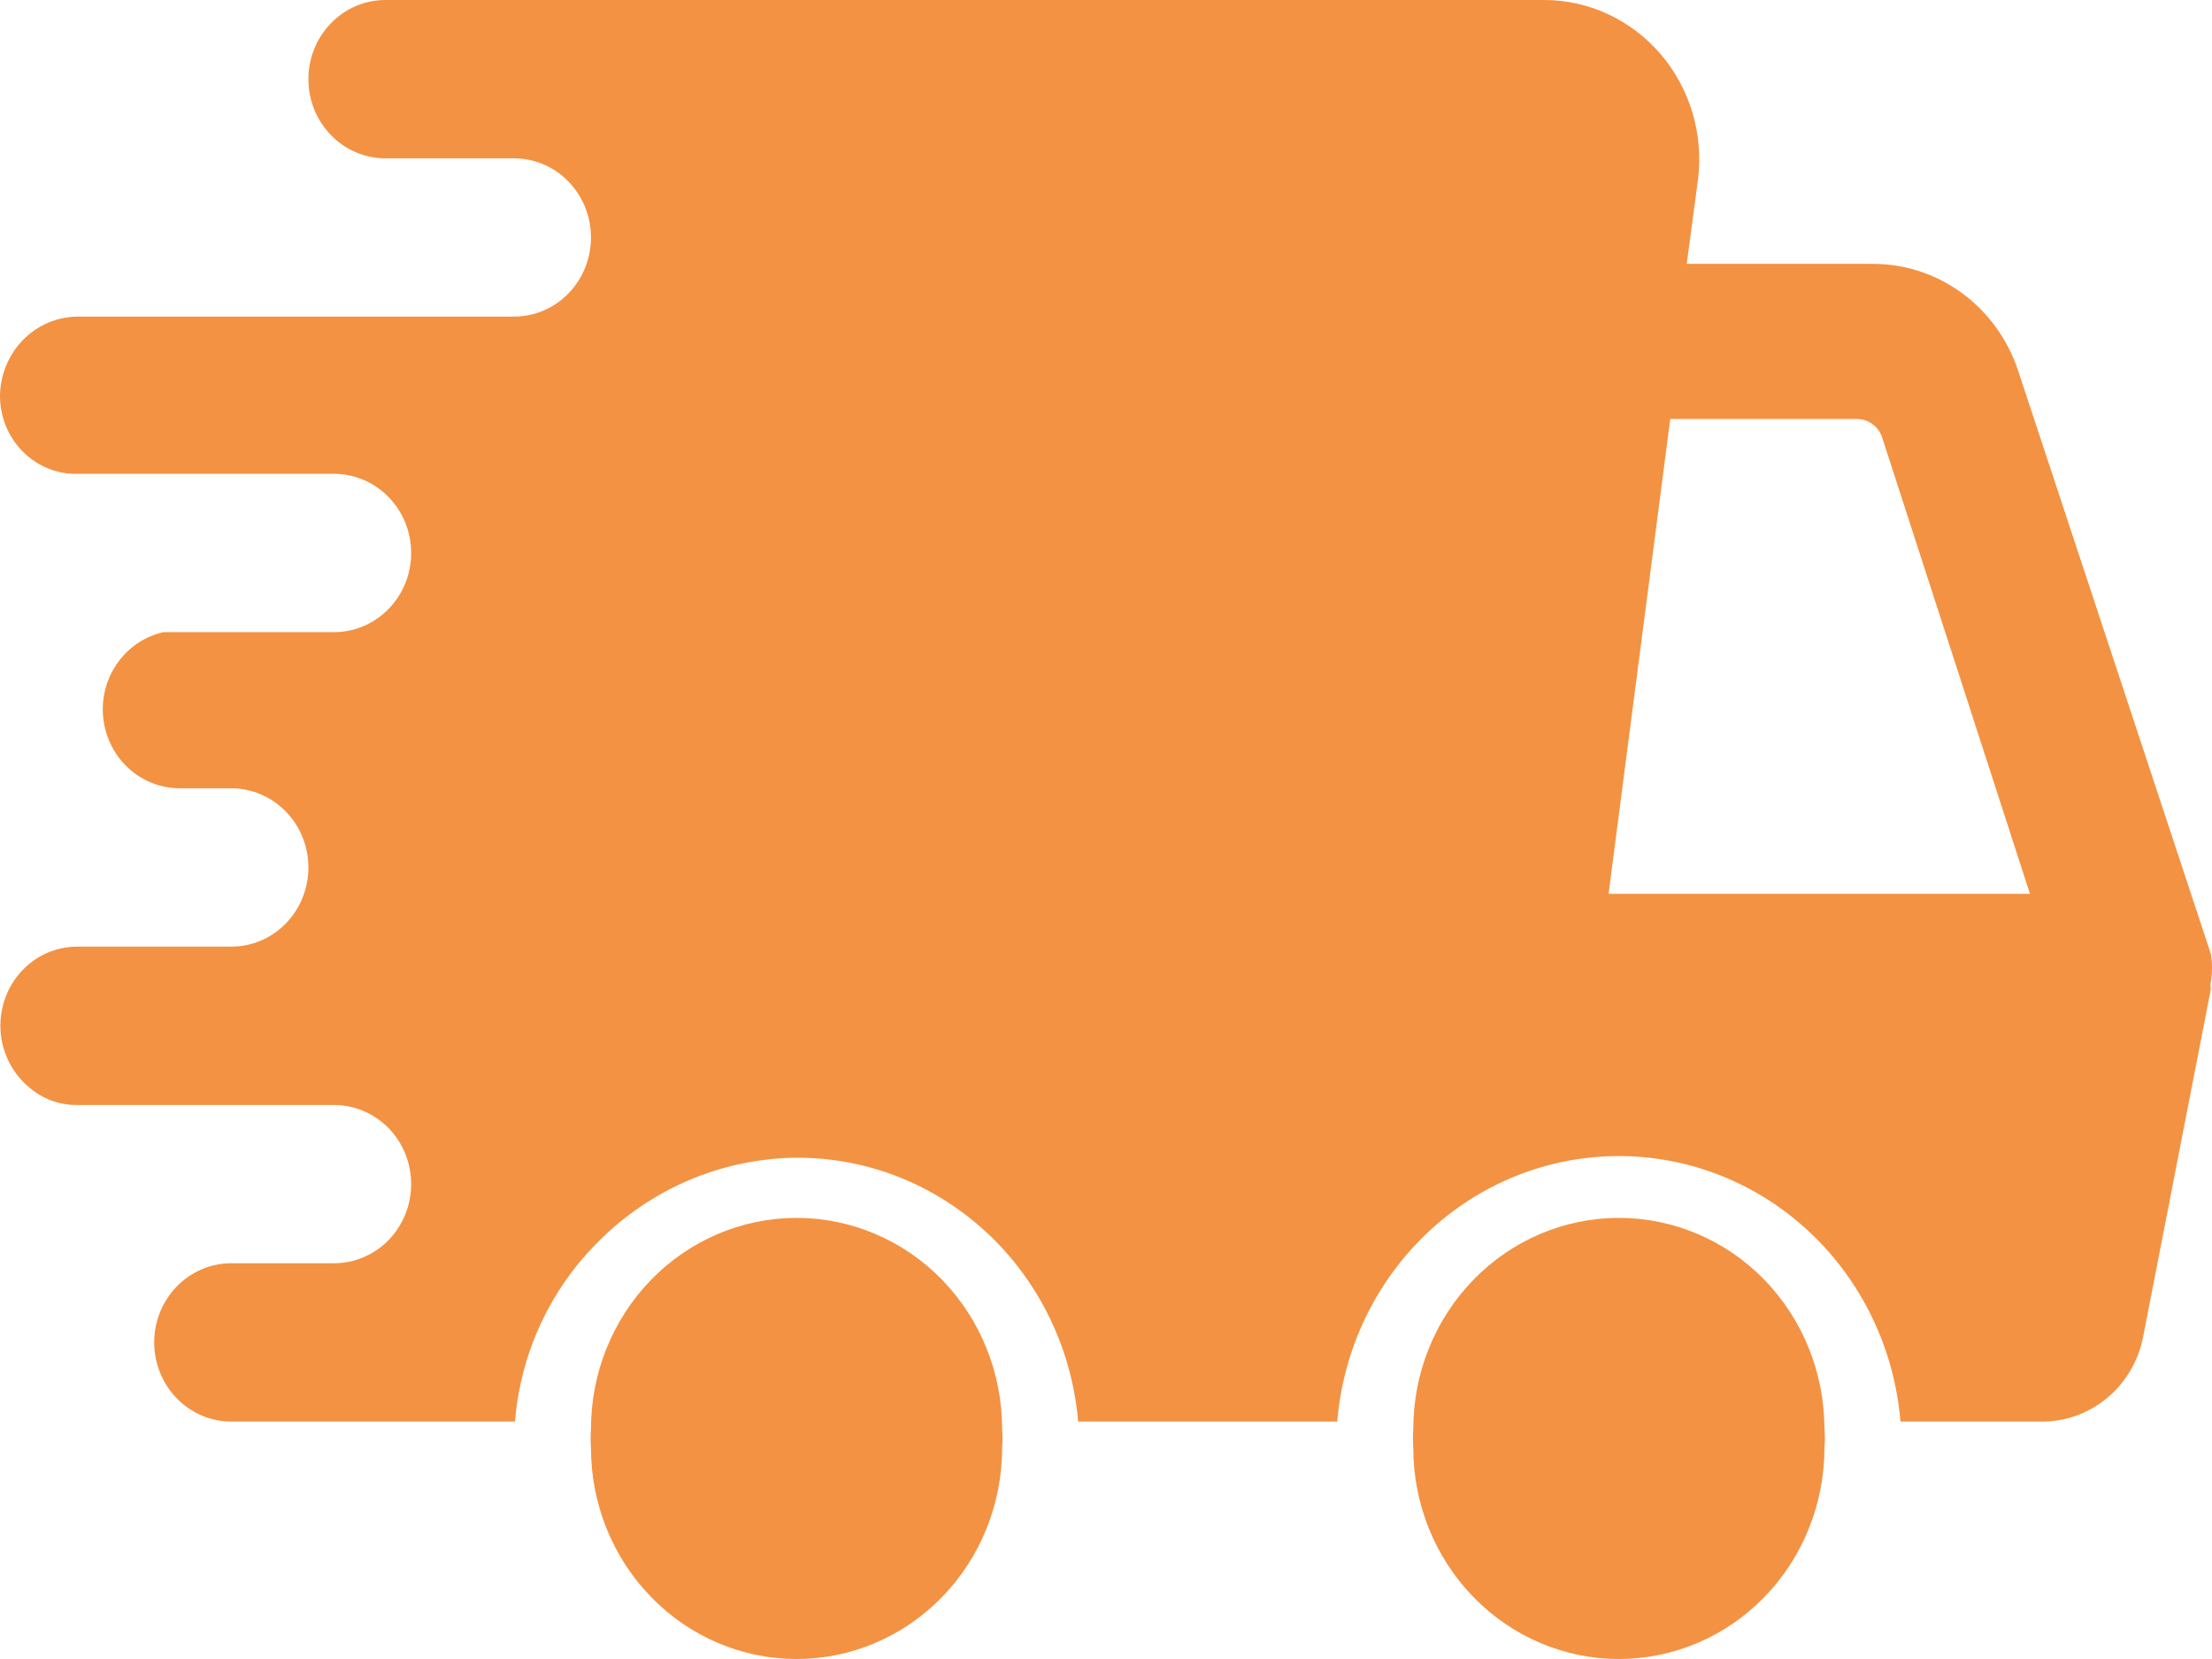
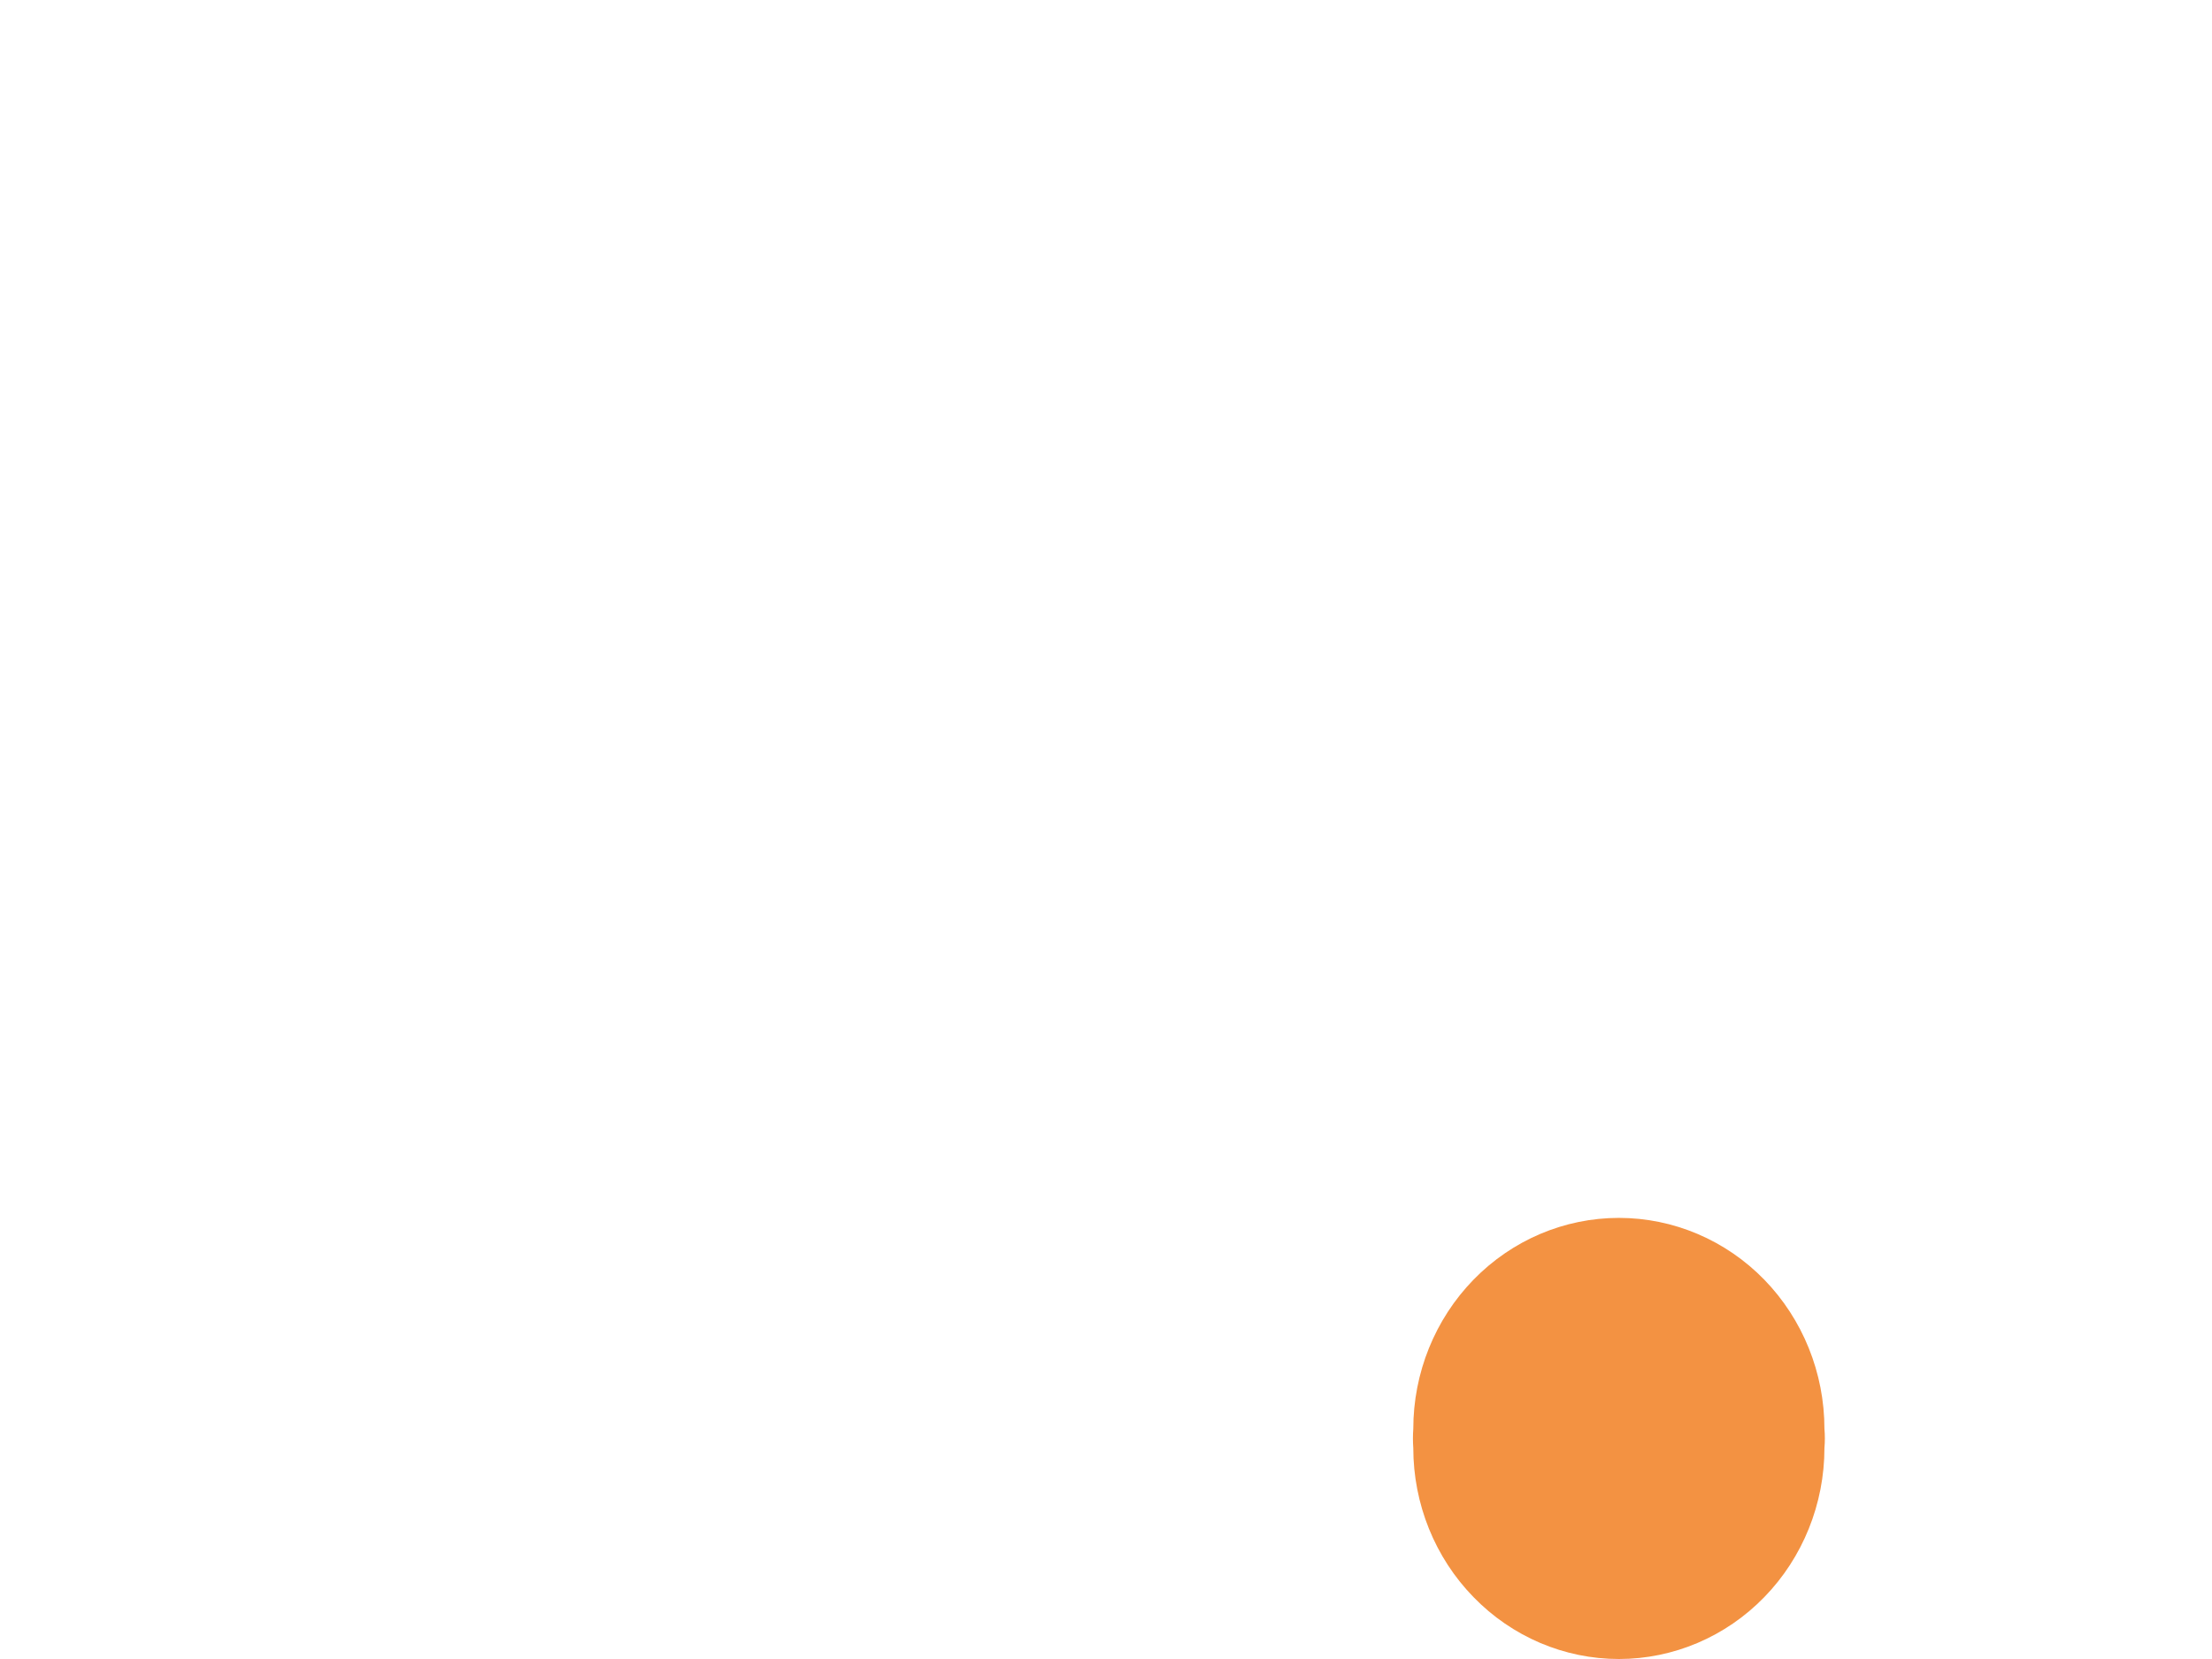
<svg xmlns="http://www.w3.org/2000/svg" width="24" height="18" viewBox="0 0 24 18" fill="none">
  <path d="M19.795 15.71C19.801 15.641 19.801 15.572 19.795 15.504C19.795 14.896 19.56 14.314 19.142 13.884C18.724 13.455 18.156 13.214 17.565 13.214C16.973 13.214 16.406 13.455 15.988 13.884C15.569 14.314 15.334 14.896 15.334 15.504C15.329 15.572 15.329 15.641 15.334 15.71C15.334 16.317 15.569 16.9 15.988 17.329C16.406 17.759 16.973 18 17.565 18C18.156 18 18.724 17.759 19.142 17.329C19.56 16.9 19.795 16.317 19.795 15.71Z" fill="#F39242" />
-   <path d="M10.873 15.71C10.879 15.641 10.879 15.572 10.873 15.504C10.873 14.896 10.638 14.314 10.22 13.884C9.802 13.455 9.234 13.214 8.643 13.214C8.051 13.214 7.484 13.455 7.066 13.884C6.647 14.314 6.412 14.896 6.412 15.504C6.407 15.572 6.407 15.641 6.412 15.71C6.412 16.317 6.647 16.9 7.066 17.329C7.484 17.759 8.051 18 8.643 18C9.234 18 9.802 17.759 10.22 17.329C10.638 16.9 10.873 16.317 10.873 15.71Z" fill="#F39242" />
-   <path d="M2.509 10.271H0.836C0.683 10.271 0.532 10.314 0.401 10.397C0.288 10.469 0.193 10.568 0.124 10.685C0.055 10.802 0.015 10.935 0.006 11.072C-0.003 11.209 0.02 11.345 0.074 11.471C0.127 11.597 0.209 11.707 0.312 11.794C0.458 11.922 0.644 11.991 0.836 11.989H3.624C3.846 11.989 4.059 12.079 4.216 12.24C4.373 12.401 4.461 12.62 4.461 12.847C4.461 13.075 4.373 13.293 4.216 13.455C4.059 13.616 3.846 13.706 3.624 13.706H2.509C2.287 13.706 2.075 13.797 1.918 13.958C1.761 14.119 1.673 14.337 1.673 14.565C1.673 14.793 1.761 15.011 1.918 15.172C2.075 15.333 2.287 15.424 2.509 15.424H5.587C5.635 14.841 5.844 14.285 6.189 13.821C6.478 13.433 6.849 13.118 7.274 12.899C7.699 12.681 8.168 12.565 8.643 12.561C9.409 12.558 10.148 12.851 10.714 13.381C11.28 13.911 11.631 14.64 11.698 15.424H14.509C14.574 14.638 14.925 13.906 15.49 13.373C16.056 12.839 16.796 12.543 17.564 12.543C18.333 12.543 19.073 12.839 19.639 13.373C20.204 13.906 20.555 14.638 20.62 15.424H22.137C22.398 15.429 22.652 15.34 22.856 15.173C23.06 15.006 23.2 14.77 23.252 14.508L23.988 10.729C23.982 10.703 23.982 10.675 23.988 10.649C24.004 10.55 24.004 10.45 23.988 10.351L21.892 4.008C21.777 3.671 21.563 3.379 21.279 3.174C20.995 2.968 20.655 2.86 20.308 2.863H18.301L18.423 1.947C18.453 1.704 18.433 1.457 18.363 1.223C18.293 0.989 18.176 0.773 18.019 0.589C17.862 0.405 17.669 0.258 17.452 0.156C17.235 0.054 17 0.001 16.762 0H4.182C3.96 0 3.747 0.09 3.591 0.252C3.434 0.413 3.346 0.631 3.346 0.859C3.346 1.087 3.434 1.305 3.591 1.466C3.747 1.627 3.96 1.718 4.182 1.718H5.576C5.798 1.718 6.011 1.808 6.167 1.969C6.324 2.13 6.412 2.349 6.412 2.576C6.412 2.804 6.324 3.023 6.167 3.184C6.011 3.345 5.798 3.435 5.576 3.435H0.836C0.615 3.438 0.404 3.53 0.248 3.69C0.092 3.85 0.003 4.067 8.8299e-07 4.294C-0 4.511 0.08 4.72 0.226 4.877C0.371 5.035 0.57 5.129 0.781 5.141H3.624C3.846 5.141 4.059 5.232 4.216 5.393C4.373 5.554 4.461 5.772 4.461 6C4.461 6.228 4.373 6.446 4.216 6.607C4.059 6.768 3.846 6.859 3.624 6.859H1.952H1.773C1.587 6.9 1.421 7.006 1.301 7.158C1.181 7.31 1.116 7.499 1.115 7.695C1.115 7.922 1.203 8.141 1.36 8.302C1.517 8.463 1.73 8.553 1.952 8.553H2.509C2.731 8.553 2.944 8.644 3.101 8.805C3.258 8.966 3.346 9.184 3.346 9.412C3.346 9.64 3.258 9.858 3.101 10.02C2.944 10.181 2.731 10.271 2.509 10.271ZM18.122 4.546H20.152C20.21 4.547 20.267 4.566 20.315 4.601C20.363 4.635 20.399 4.684 20.419 4.74L22.025 9.698H17.453L18.122 4.546Z" fill="#F39242" />
</svg>